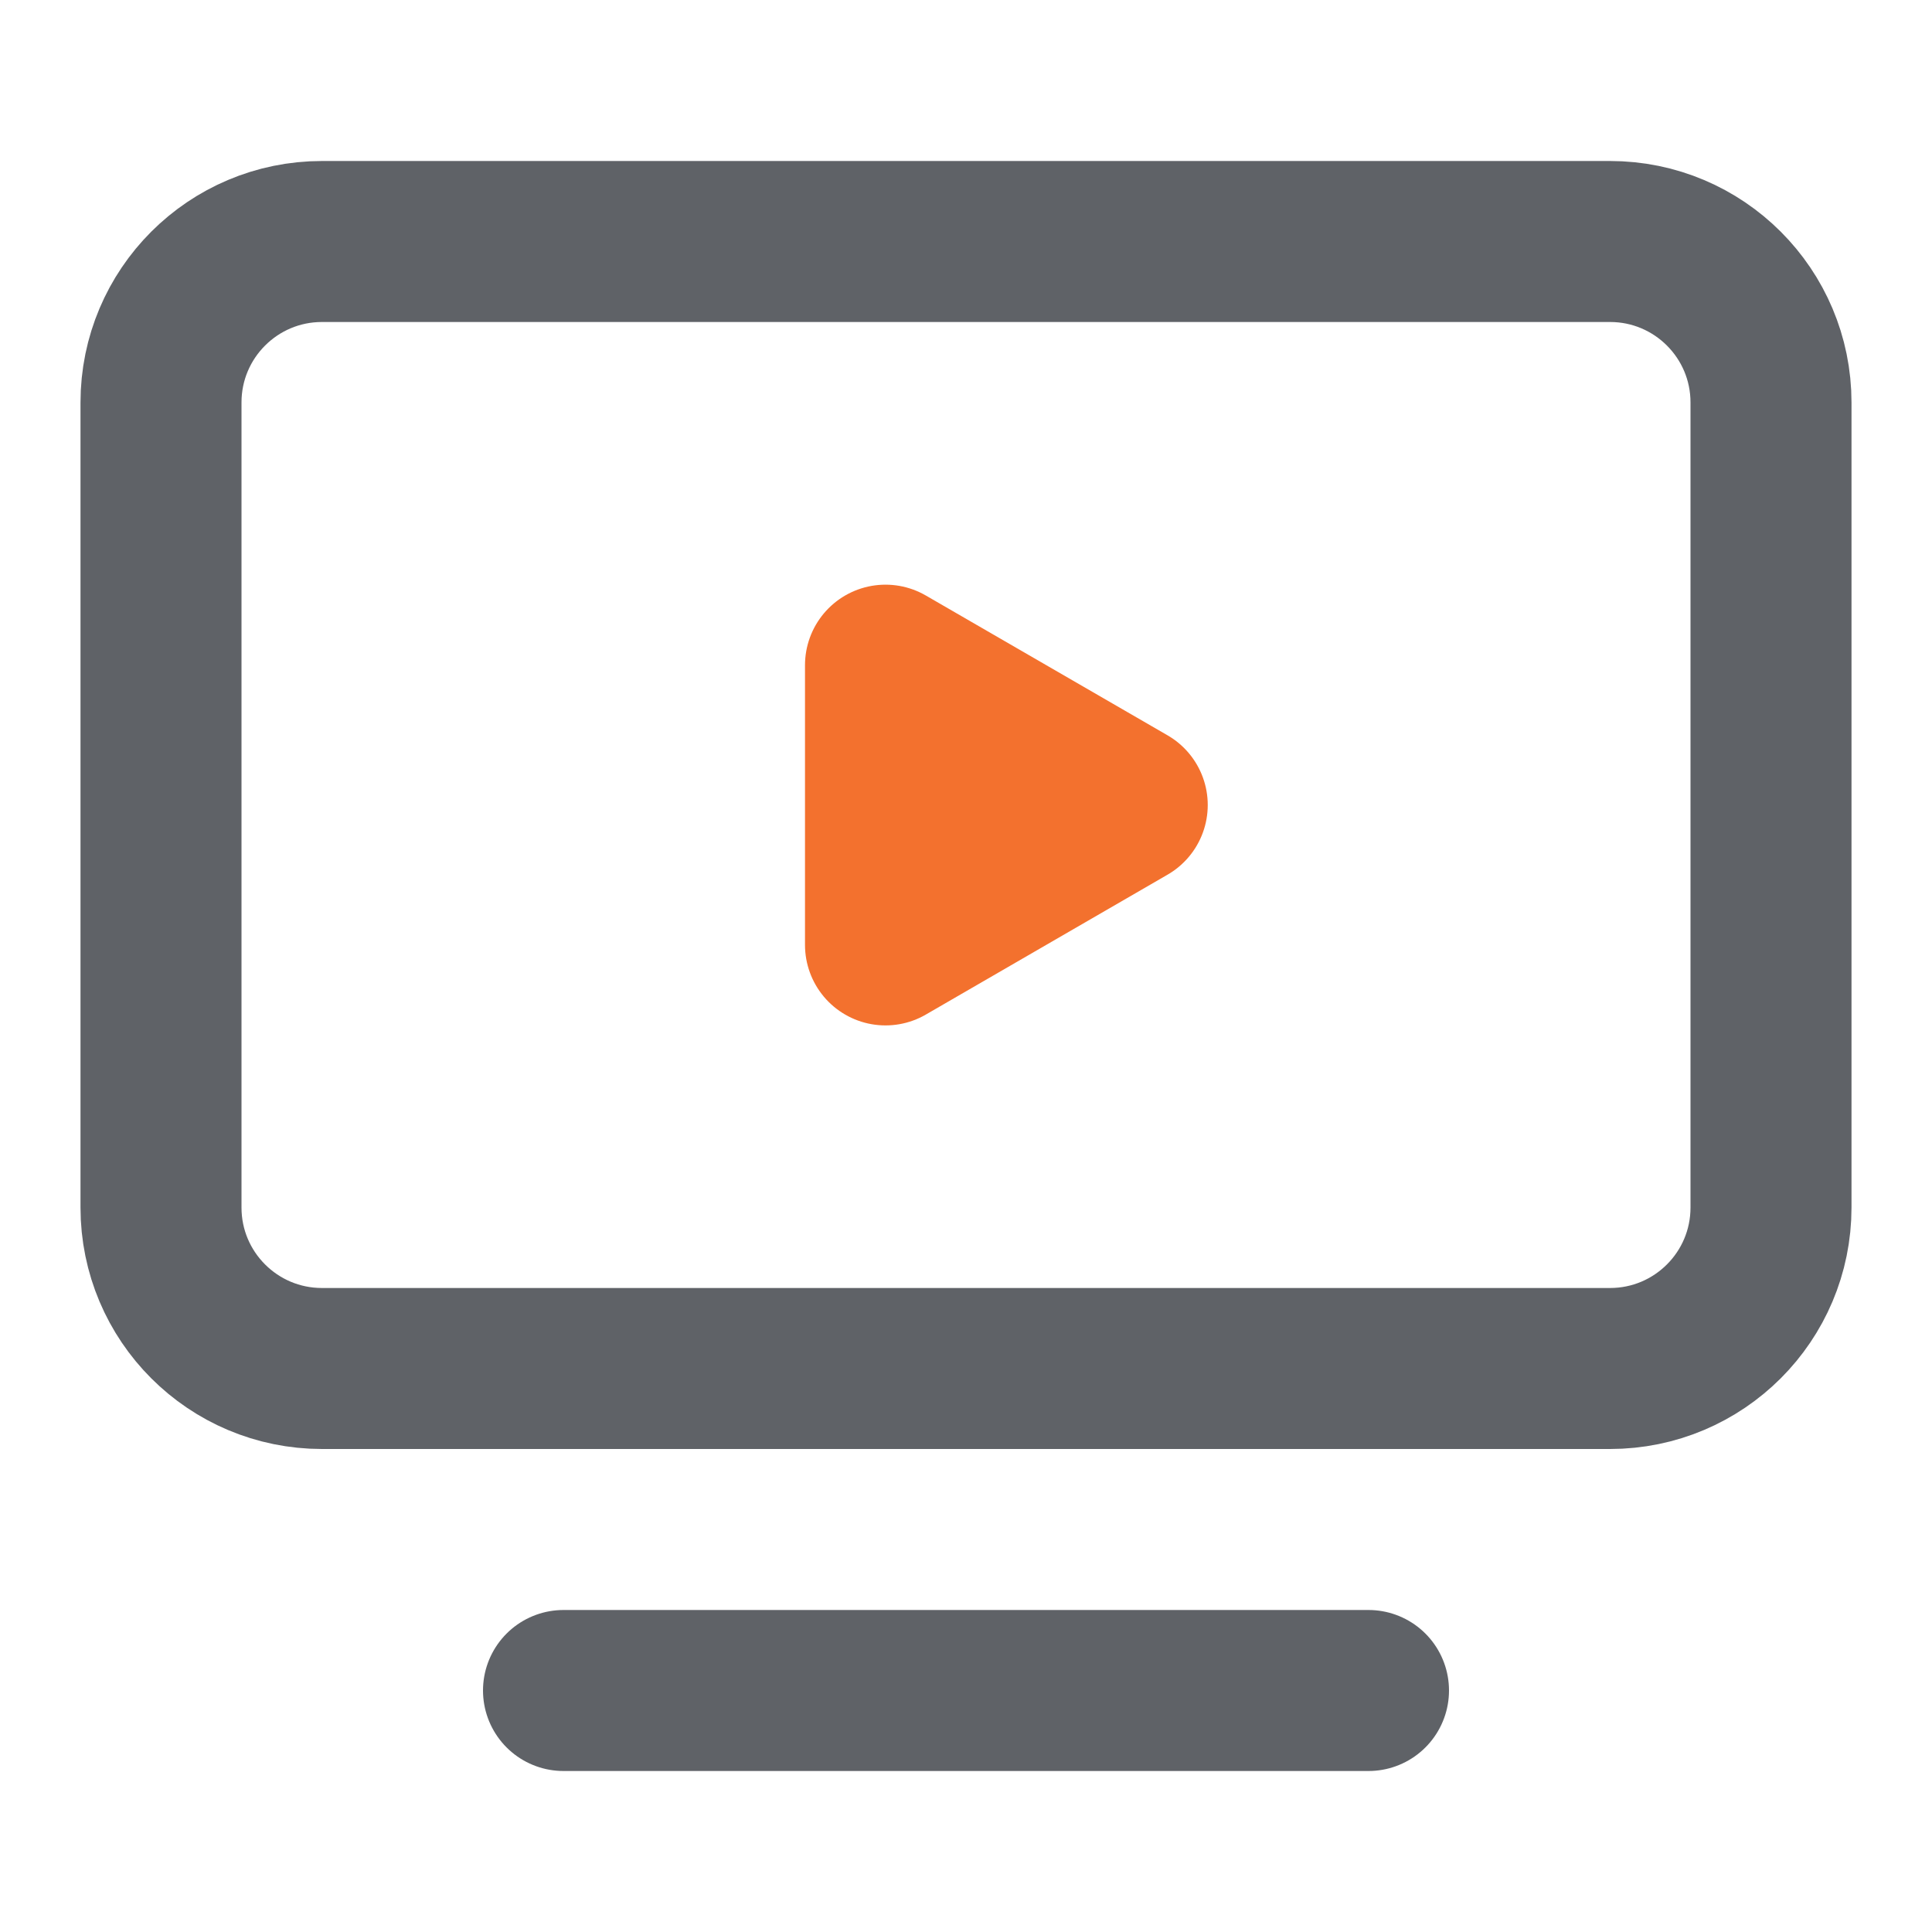
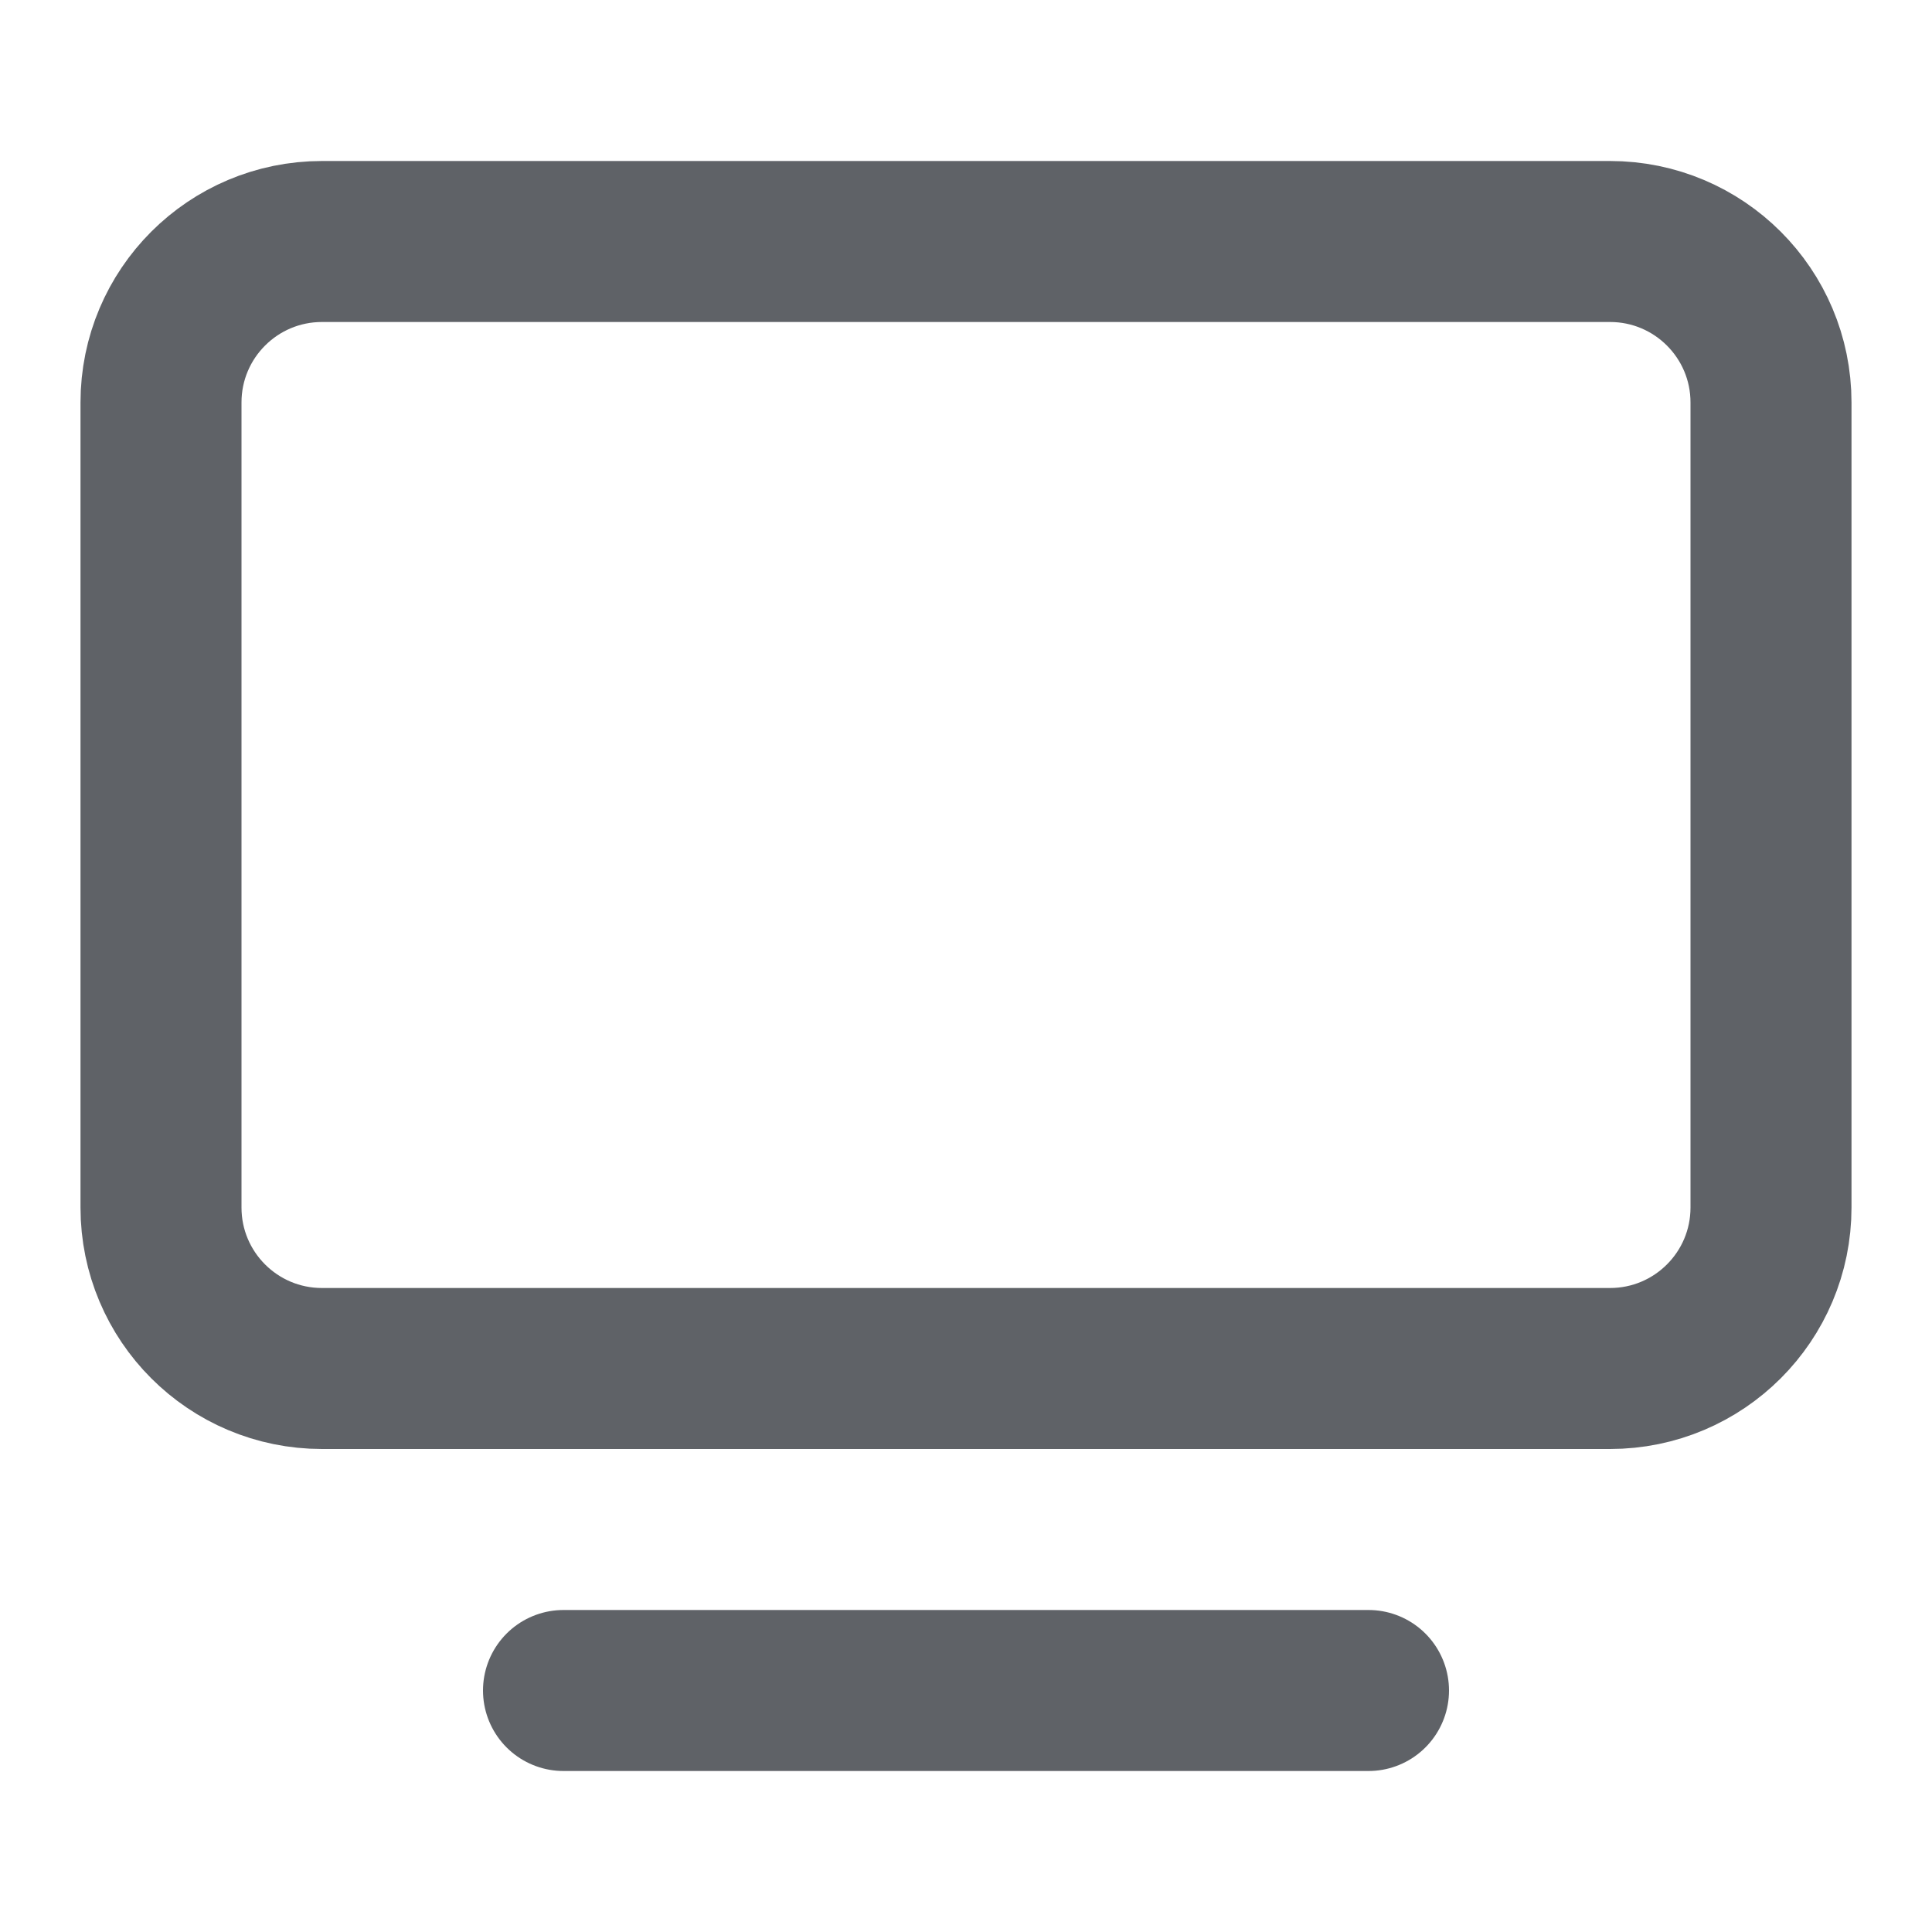
<svg xmlns="http://www.w3.org/2000/svg" width="24" height="24" viewBox="0 0 24 24" fill="none">
-   <path d="M14.003 10L11 11.738V8.263L14.003 10Z" fill="#F3712E" stroke="#F3712E" stroke-width="2" stroke-linecap="round" stroke-linejoin="round" />
  <path d="M7 21H17" stroke="#5F6267" stroke-width="2" stroke-linecap="round" stroke-linejoin="round" />
  <path d="M20 3H4C2.895 3 2 3.895 2 5V15C2 16.105 2.895 17 4 17H20C21.105 17 22 16.105 22 15V5C22 3.895 21.105 3 20 3Z" stroke="#5F6267" stroke-width="2" stroke-linecap="round" stroke-linejoin="round" />
</svg>